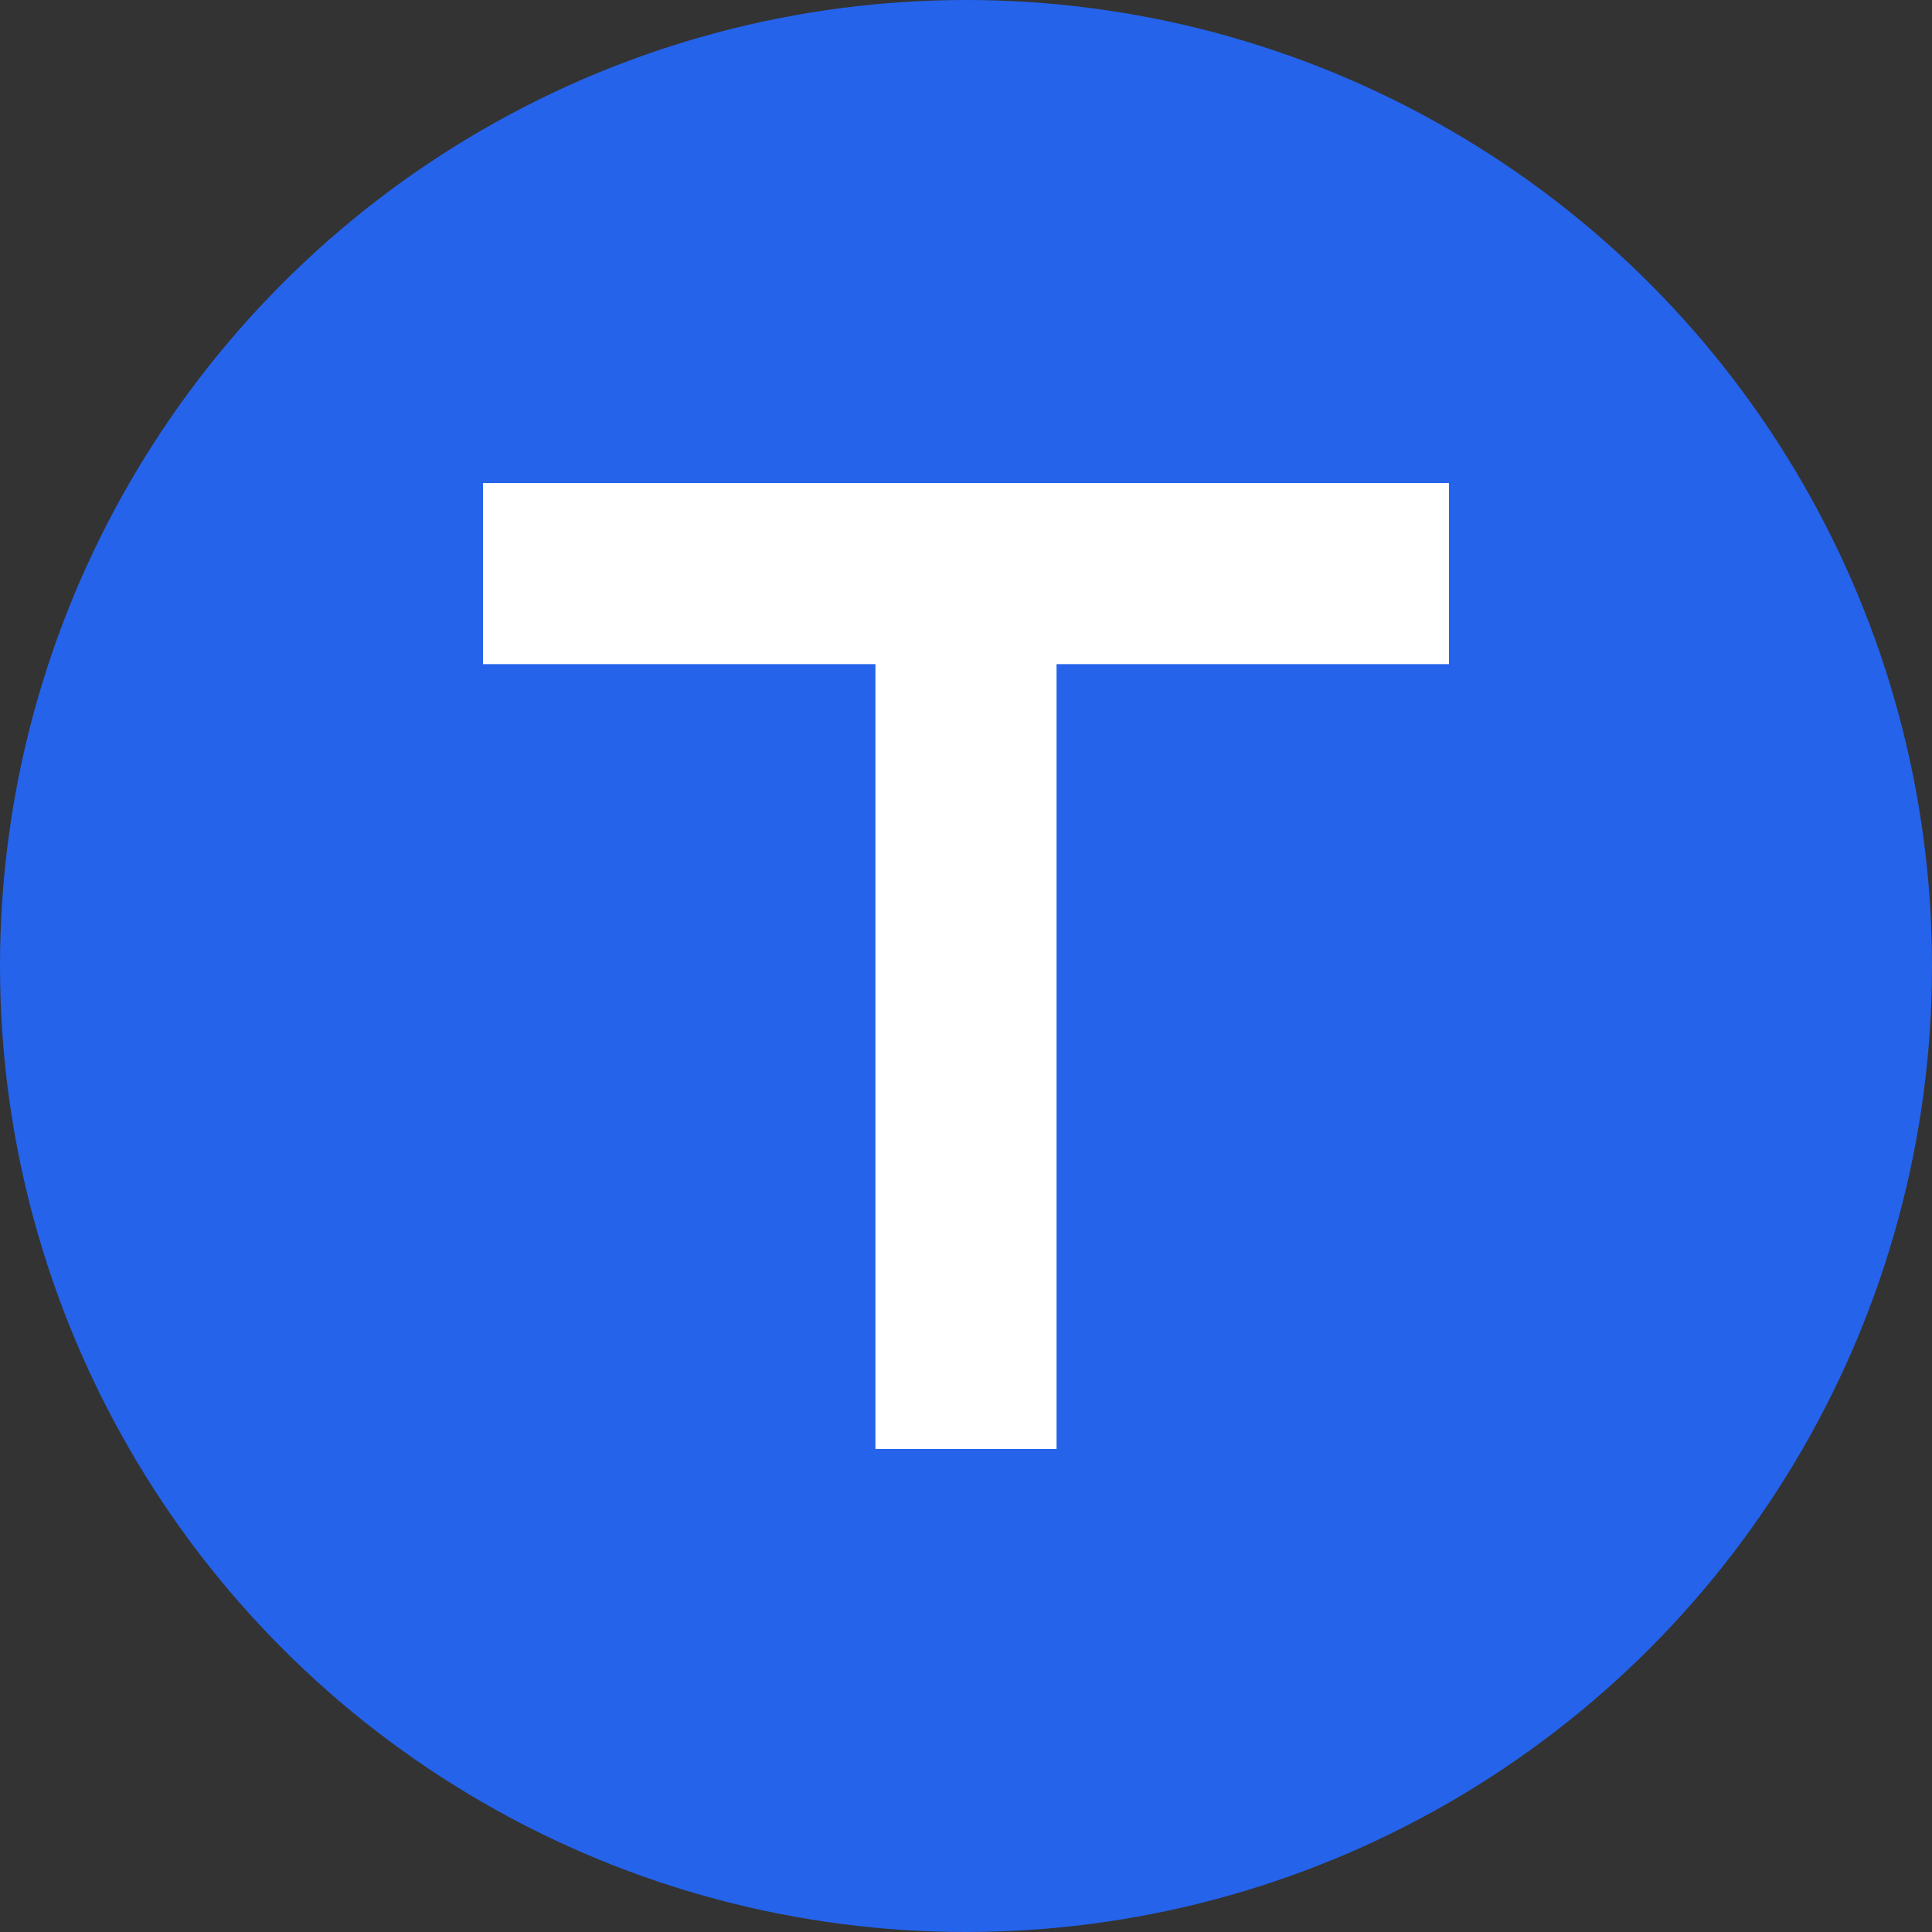
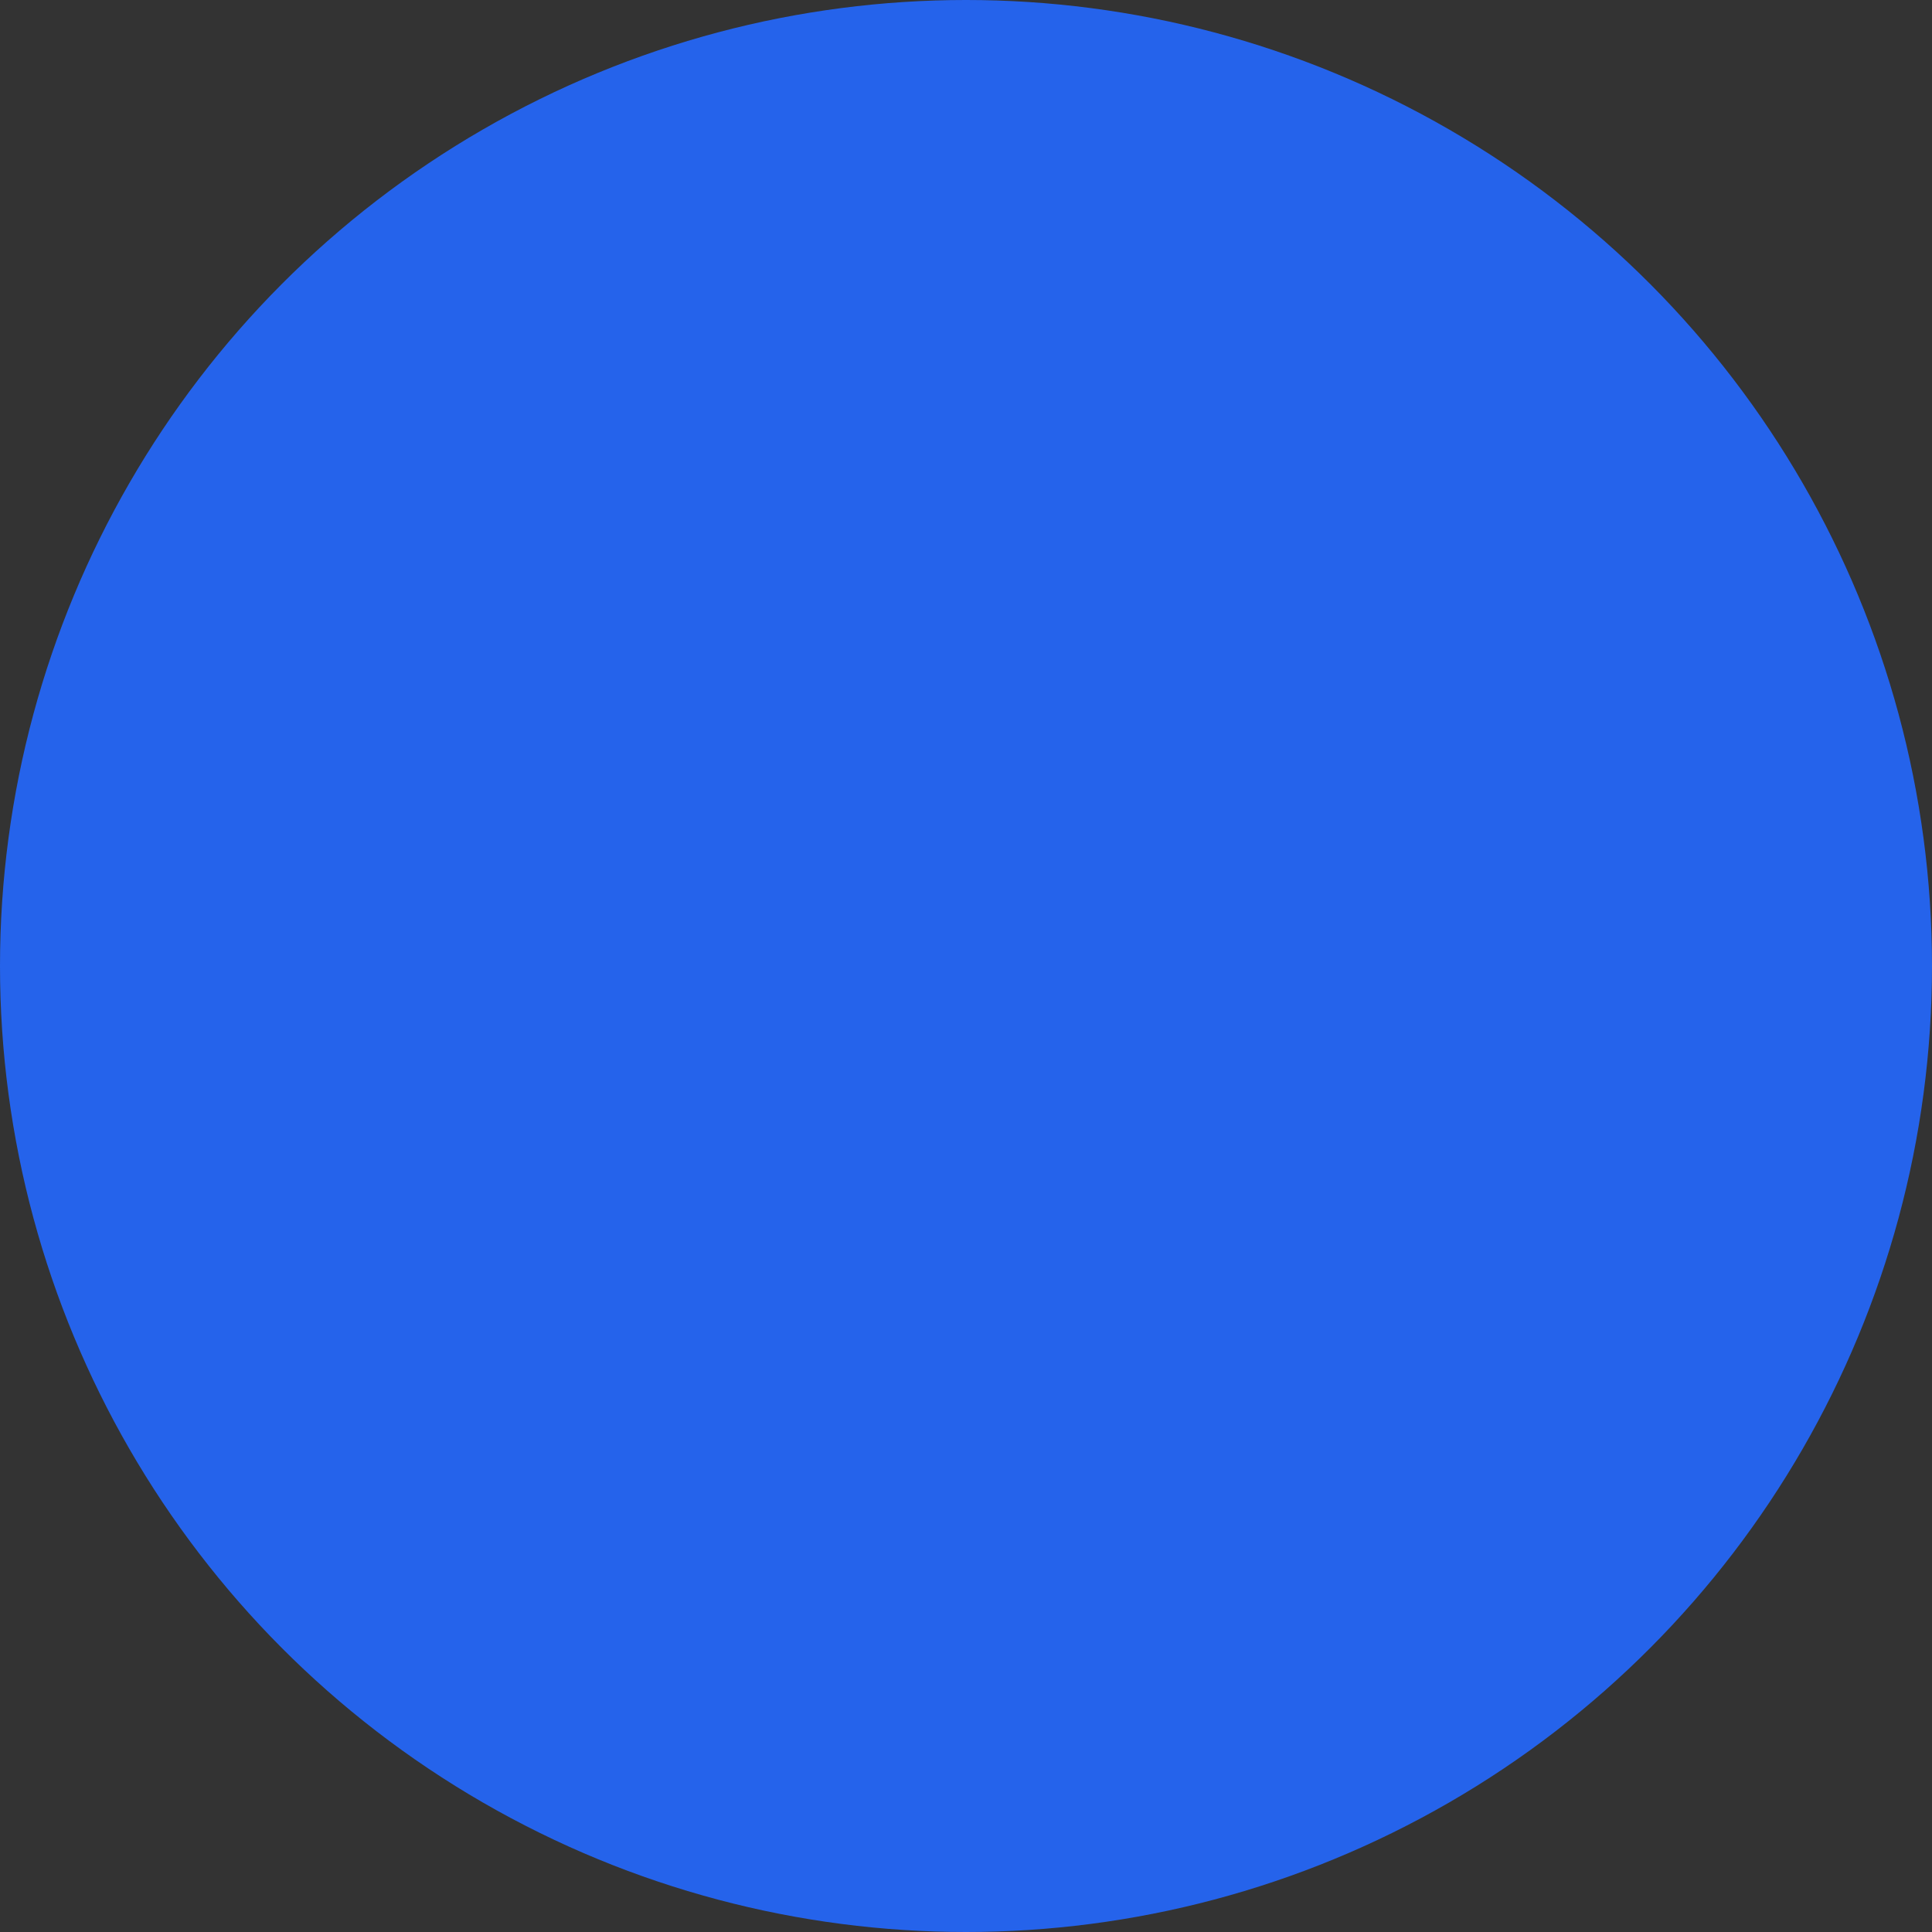
<svg xmlns="http://www.w3.org/2000/svg" width="32" height="32" viewBox="0 0 32 32" fill="none">
  <rect x="0" y="0" width="32" height="32" fill="#333333" stroke="none" />
  <circle cx="16" cy="16" r="16" fill="#2563eb" />
-   <path d="M8 8h16v3h-6.5v13h-3V11H8V8z" fill="white" />
</svg>